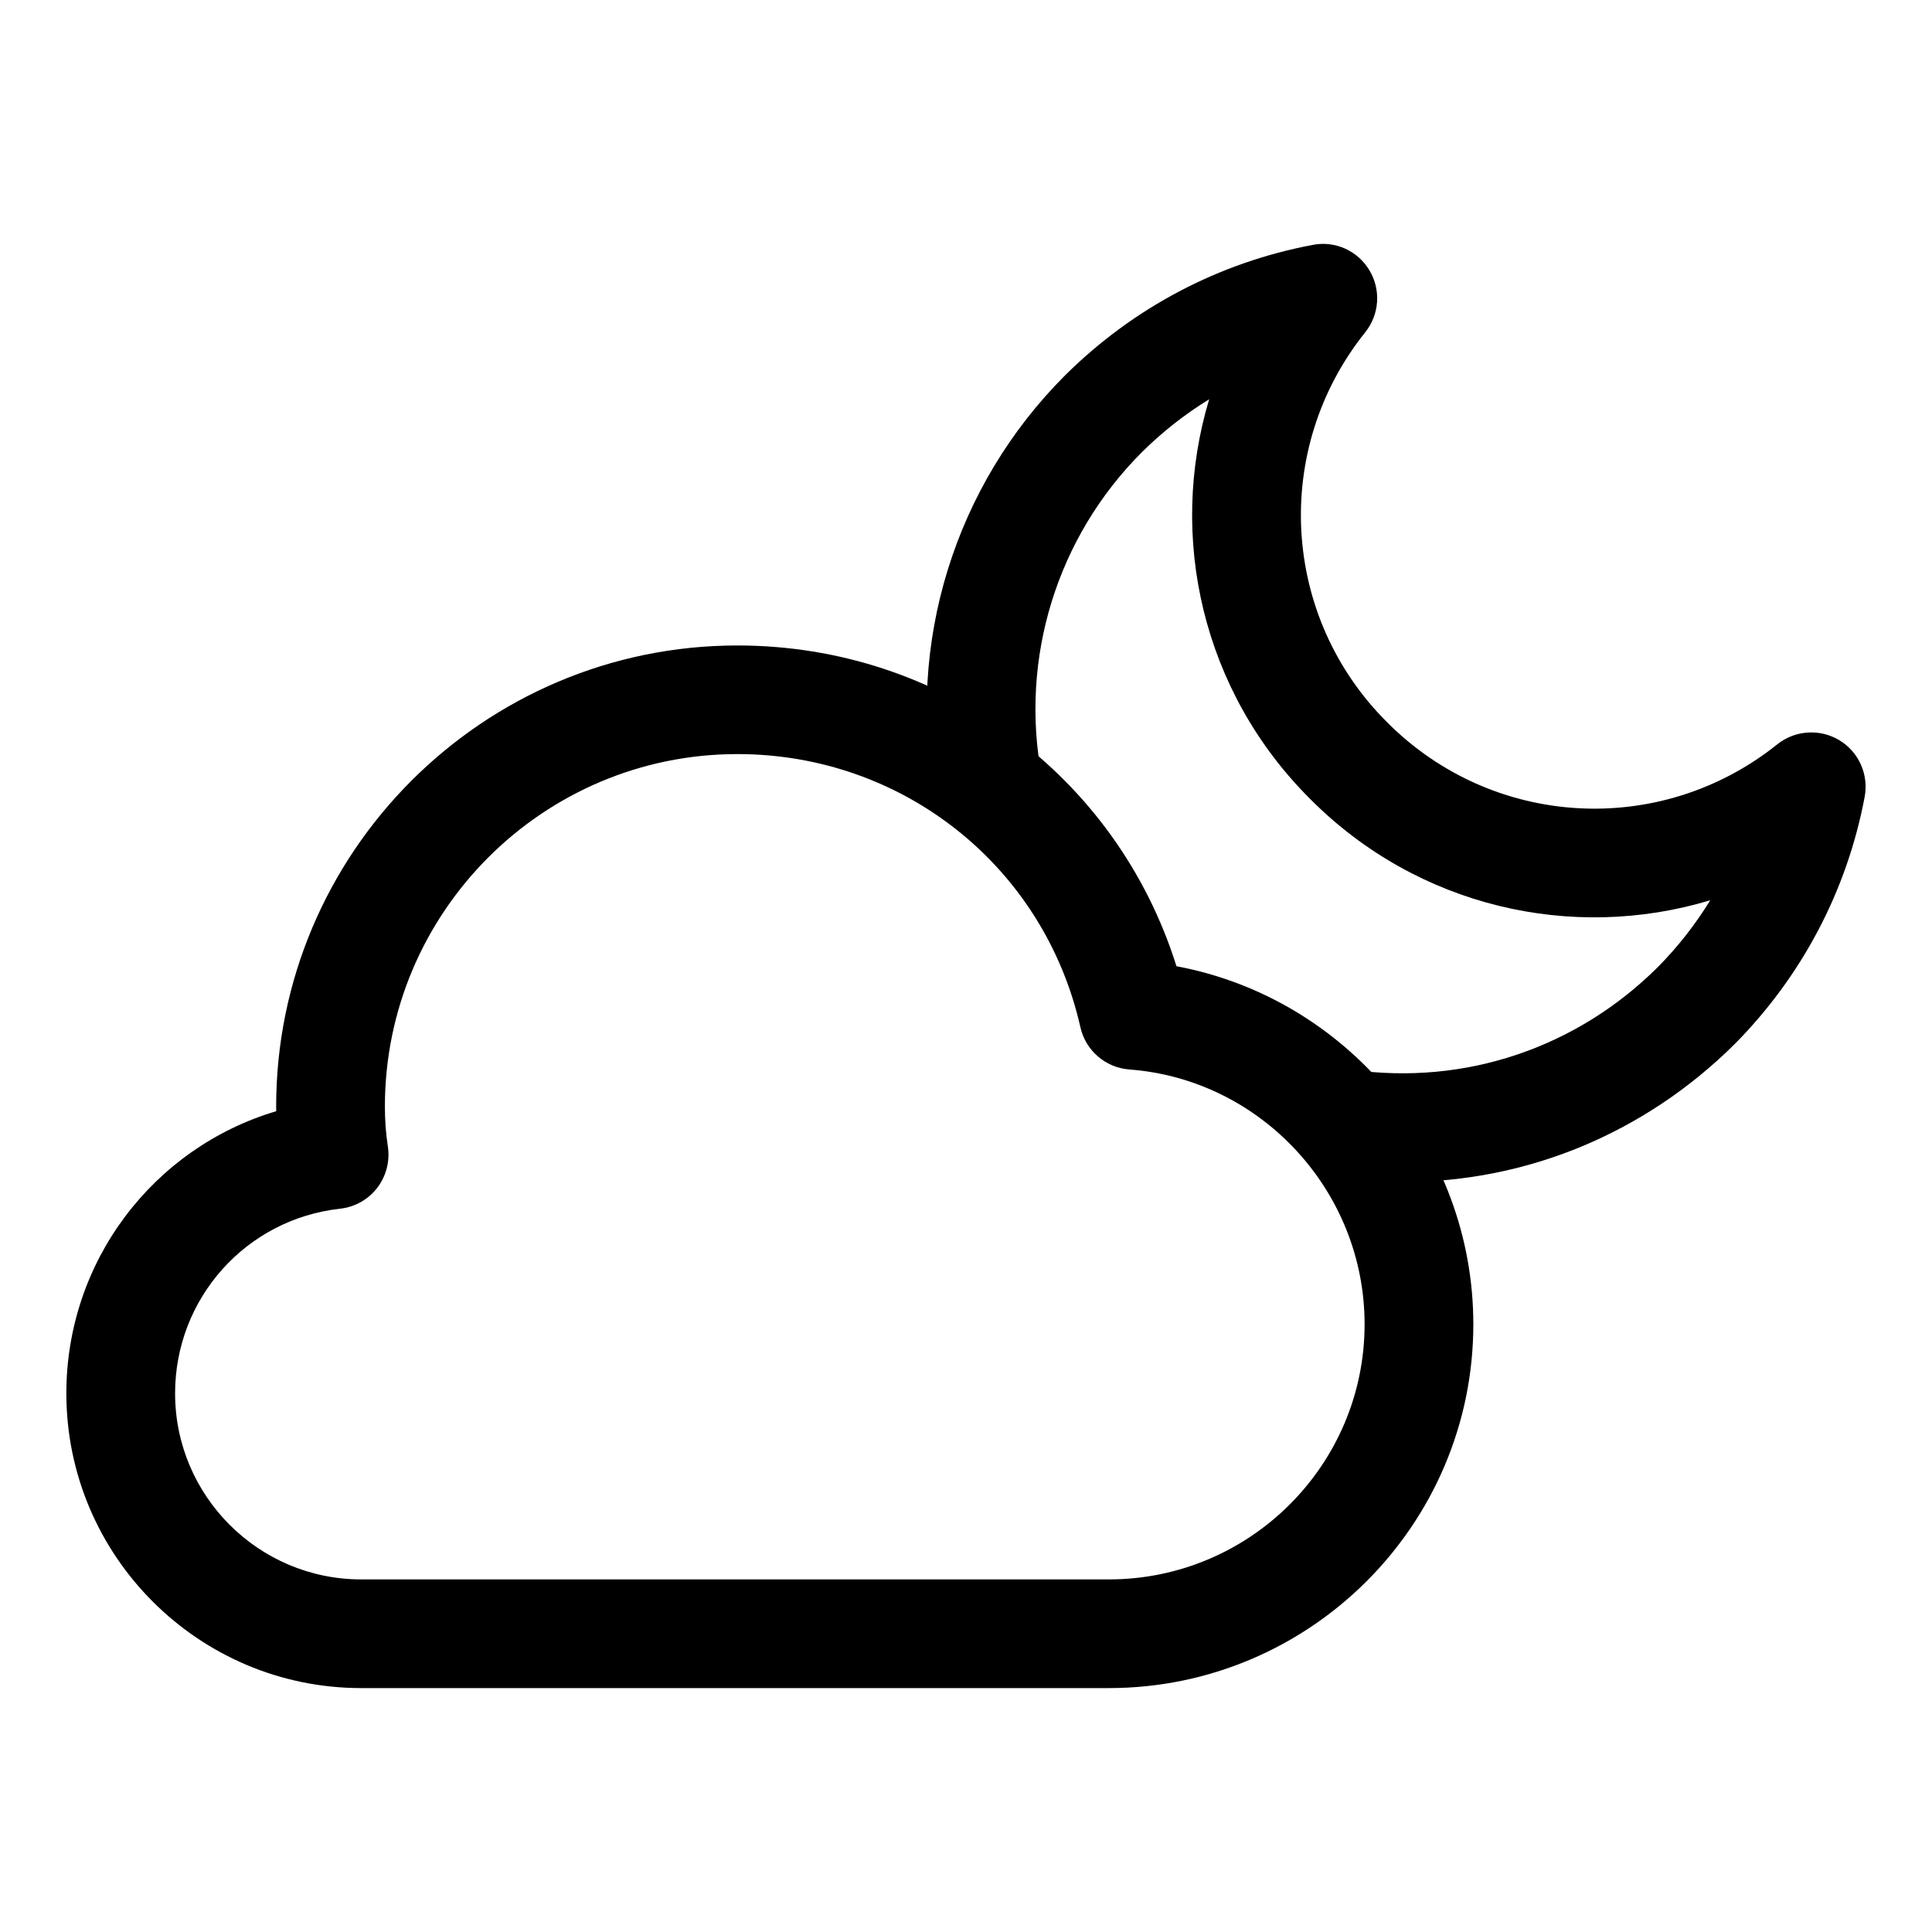
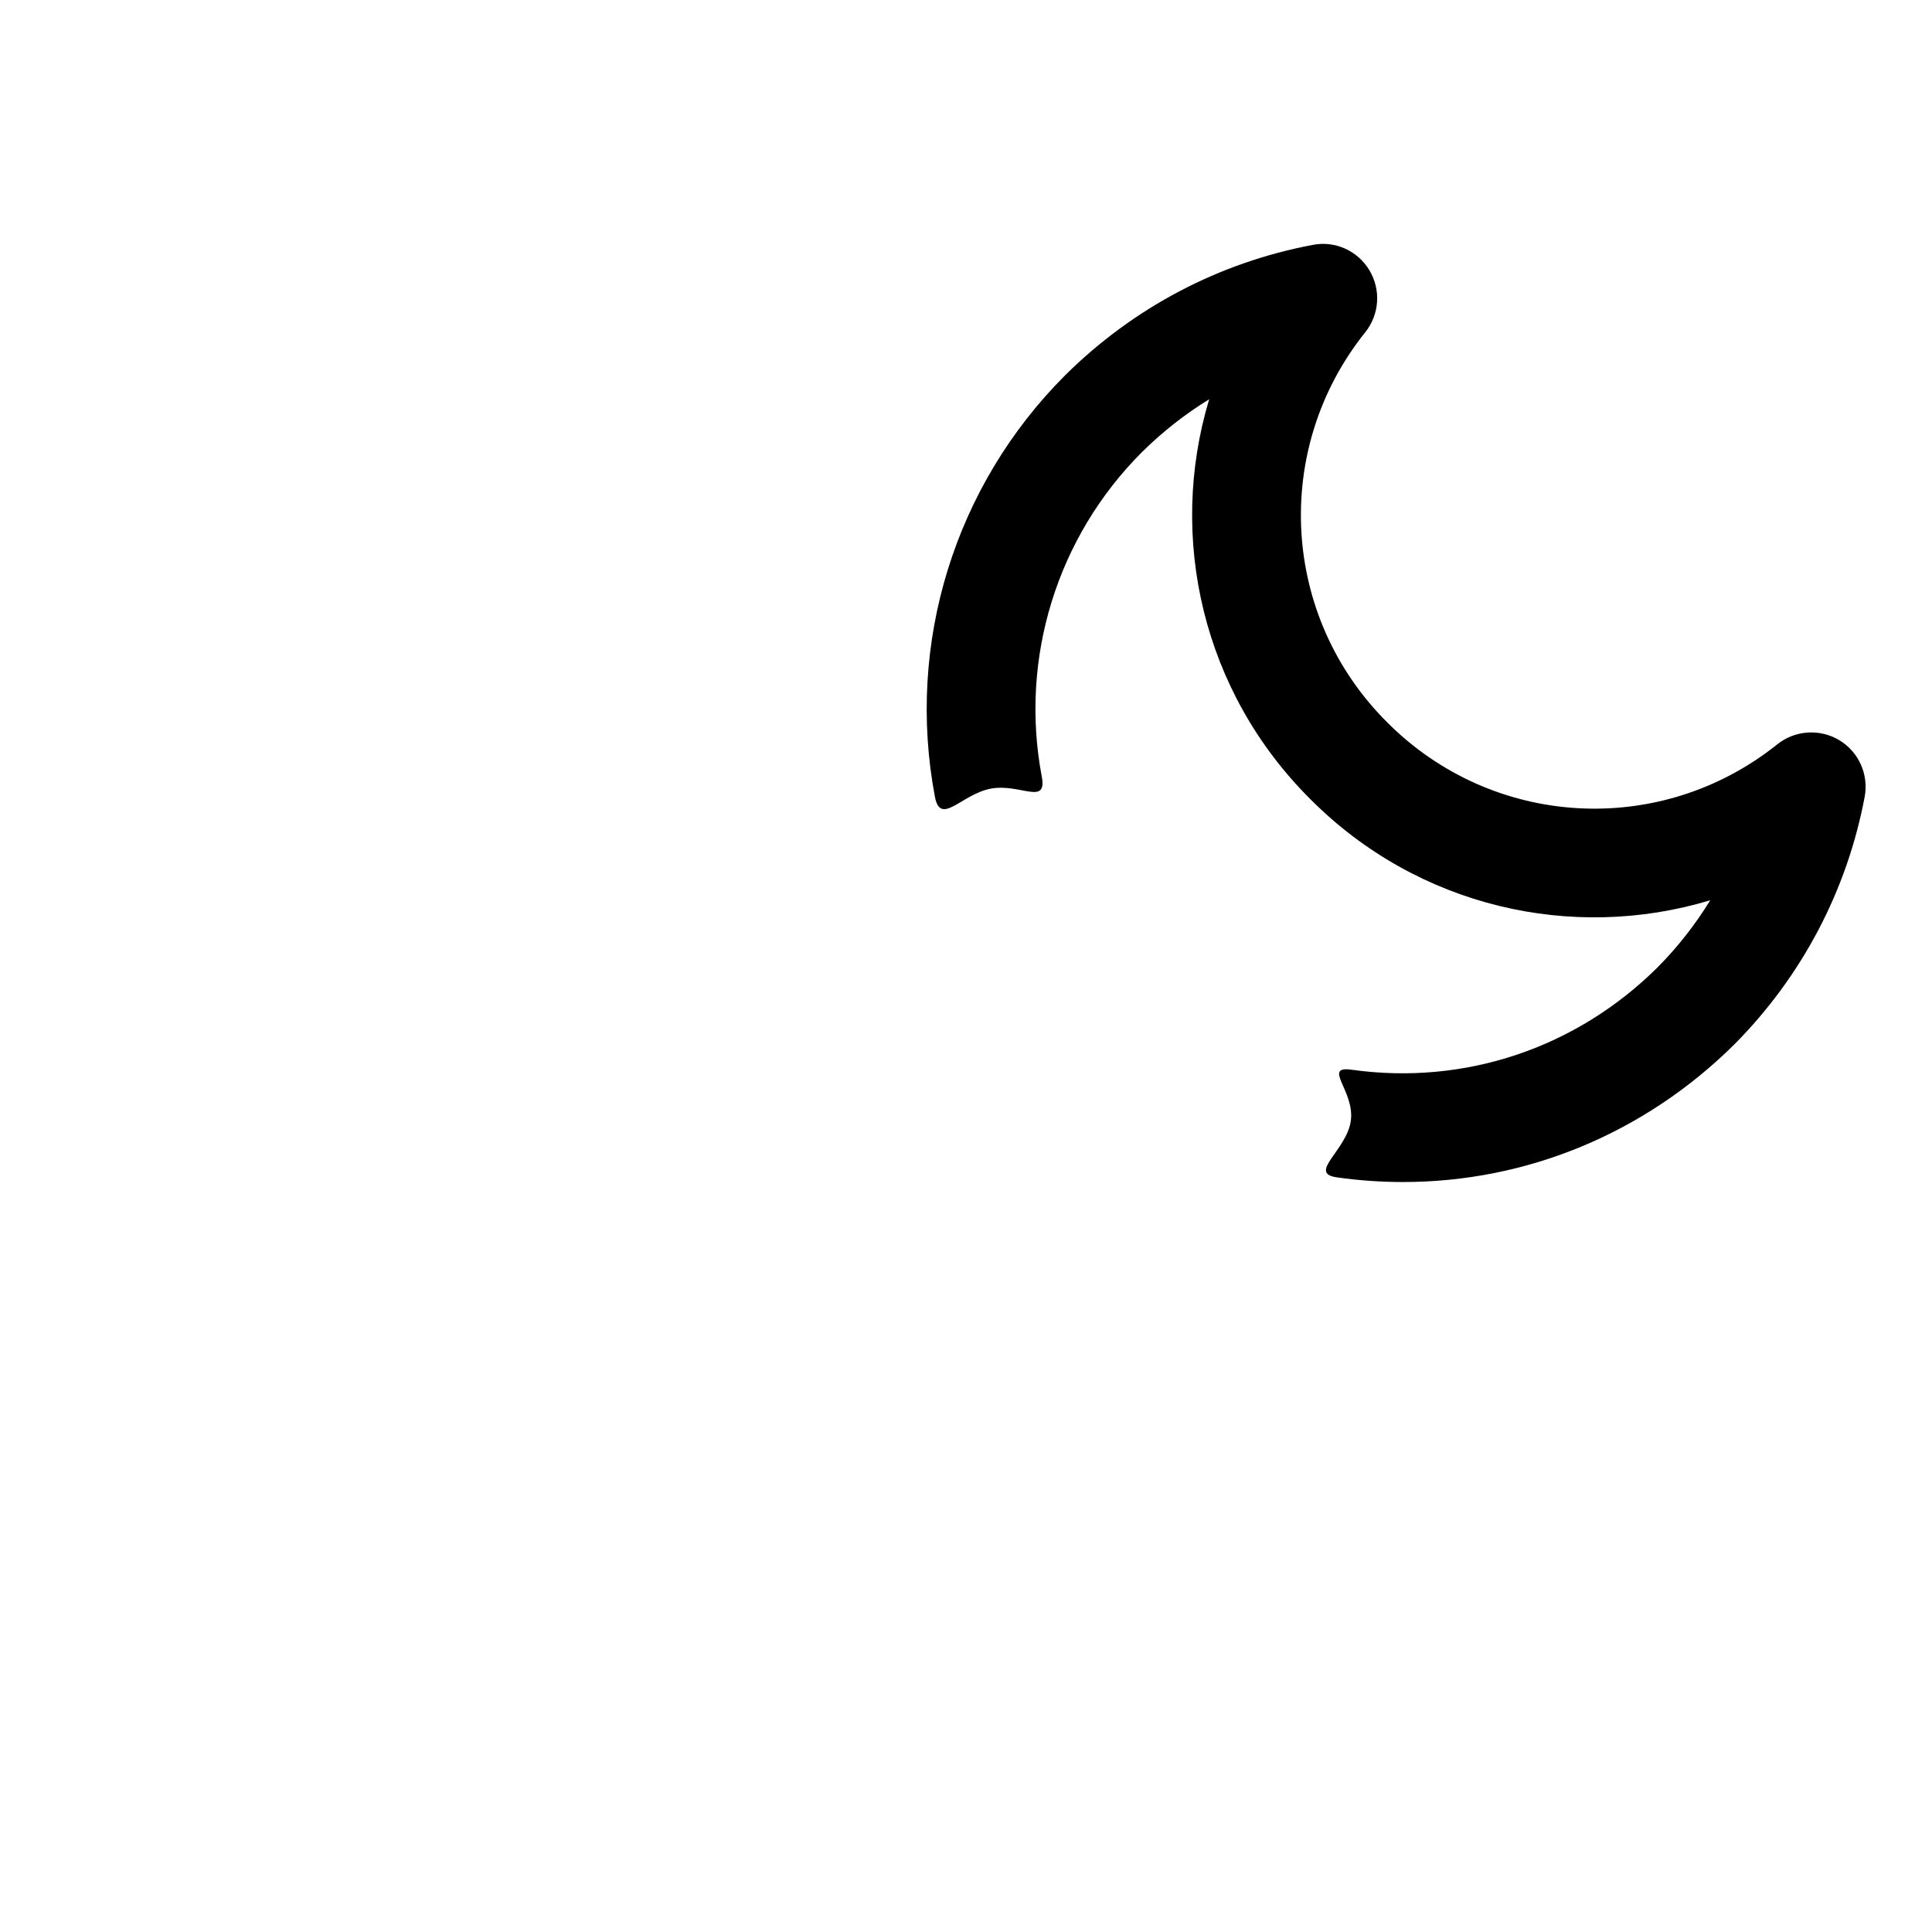
<svg xmlns="http://www.w3.org/2000/svg" enable-background="new 0 0 32 32" height="512" viewBox="0 0 32 32" width="512">
  <g id="Layer_10">
    <g>
      <g>
        <path d="m23.24 19.578c-.363 0-.729-.025-1.096-.077-.492-.069.162-.446.23-.938.069-.492-.484-.917.02-.844 1.868.26 3.713-.358 5.061-1.697.335-.338.627-.711.872-1.111-2.286.691-4.846.113-6.625-1.676-1.786-1.778-2.364-4.336-1.674-6.622-.4.246-.774.539-1.114.876-1.408 1.407-2.029 3.417-1.659 5.374.092.488-.36.107-.849.2-.486.096-.828.623-.921.134-.48-2.542.327-5.152 2.159-6.983 1.131-1.121 2.548-1.866 4.1-2.158.372-.073.745.099.938.421.194.323.166.732-.069 1.026-1.549 1.935-1.394 4.711.362 6.46 1.752 1.76 4.528 1.914 6.463.365.294-.235.705-.261 1.025-.069.323.193.491.568.422.938-.292 1.552-1.037 2.969-2.155 4.098-1.492 1.48-3.446 2.283-5.49 2.283z" fill="hsl(95, 92.1%, 51.2%)" />
      </g>
      <g>
-         <path d="m18.366 27.96h-12.384c-2.692 0-4.883-2.19-4.883-4.882 0-2.192 1.444-4.069 3.476-4.673 0-.025-.001-.05-.001-.075 0-4.212 3.428-7.639 7.64-7.639 3.376 0 6.281 2.154 7.272 5.313 2.805.523 4.917 3.012 4.917 5.93 0 3.322-2.708 6.026-6.037 6.026zm-6.152-15.47c-3.22 0-5.839 2.62-5.839 5.839 0 .223.016.445.049.659.037.243-.026.49-.175.685s-.372.32-.616.347c-1.558.172-2.733 1.486-2.733 3.058 0 1.699 1.383 3.082 3.082 3.082h12.384c2.336 0 4.236-1.896 4.236-4.227 0-2.202-1.711-4.055-3.896-4.219-.395-.03-.724-.313-.811-.699-.601-2.664-2.938-4.525-5.681-4.525z" fill="hsl(331, 67.8%, 41.2%)" />
-       </g>
+         </g>
    </g>
  </g>
</svg>